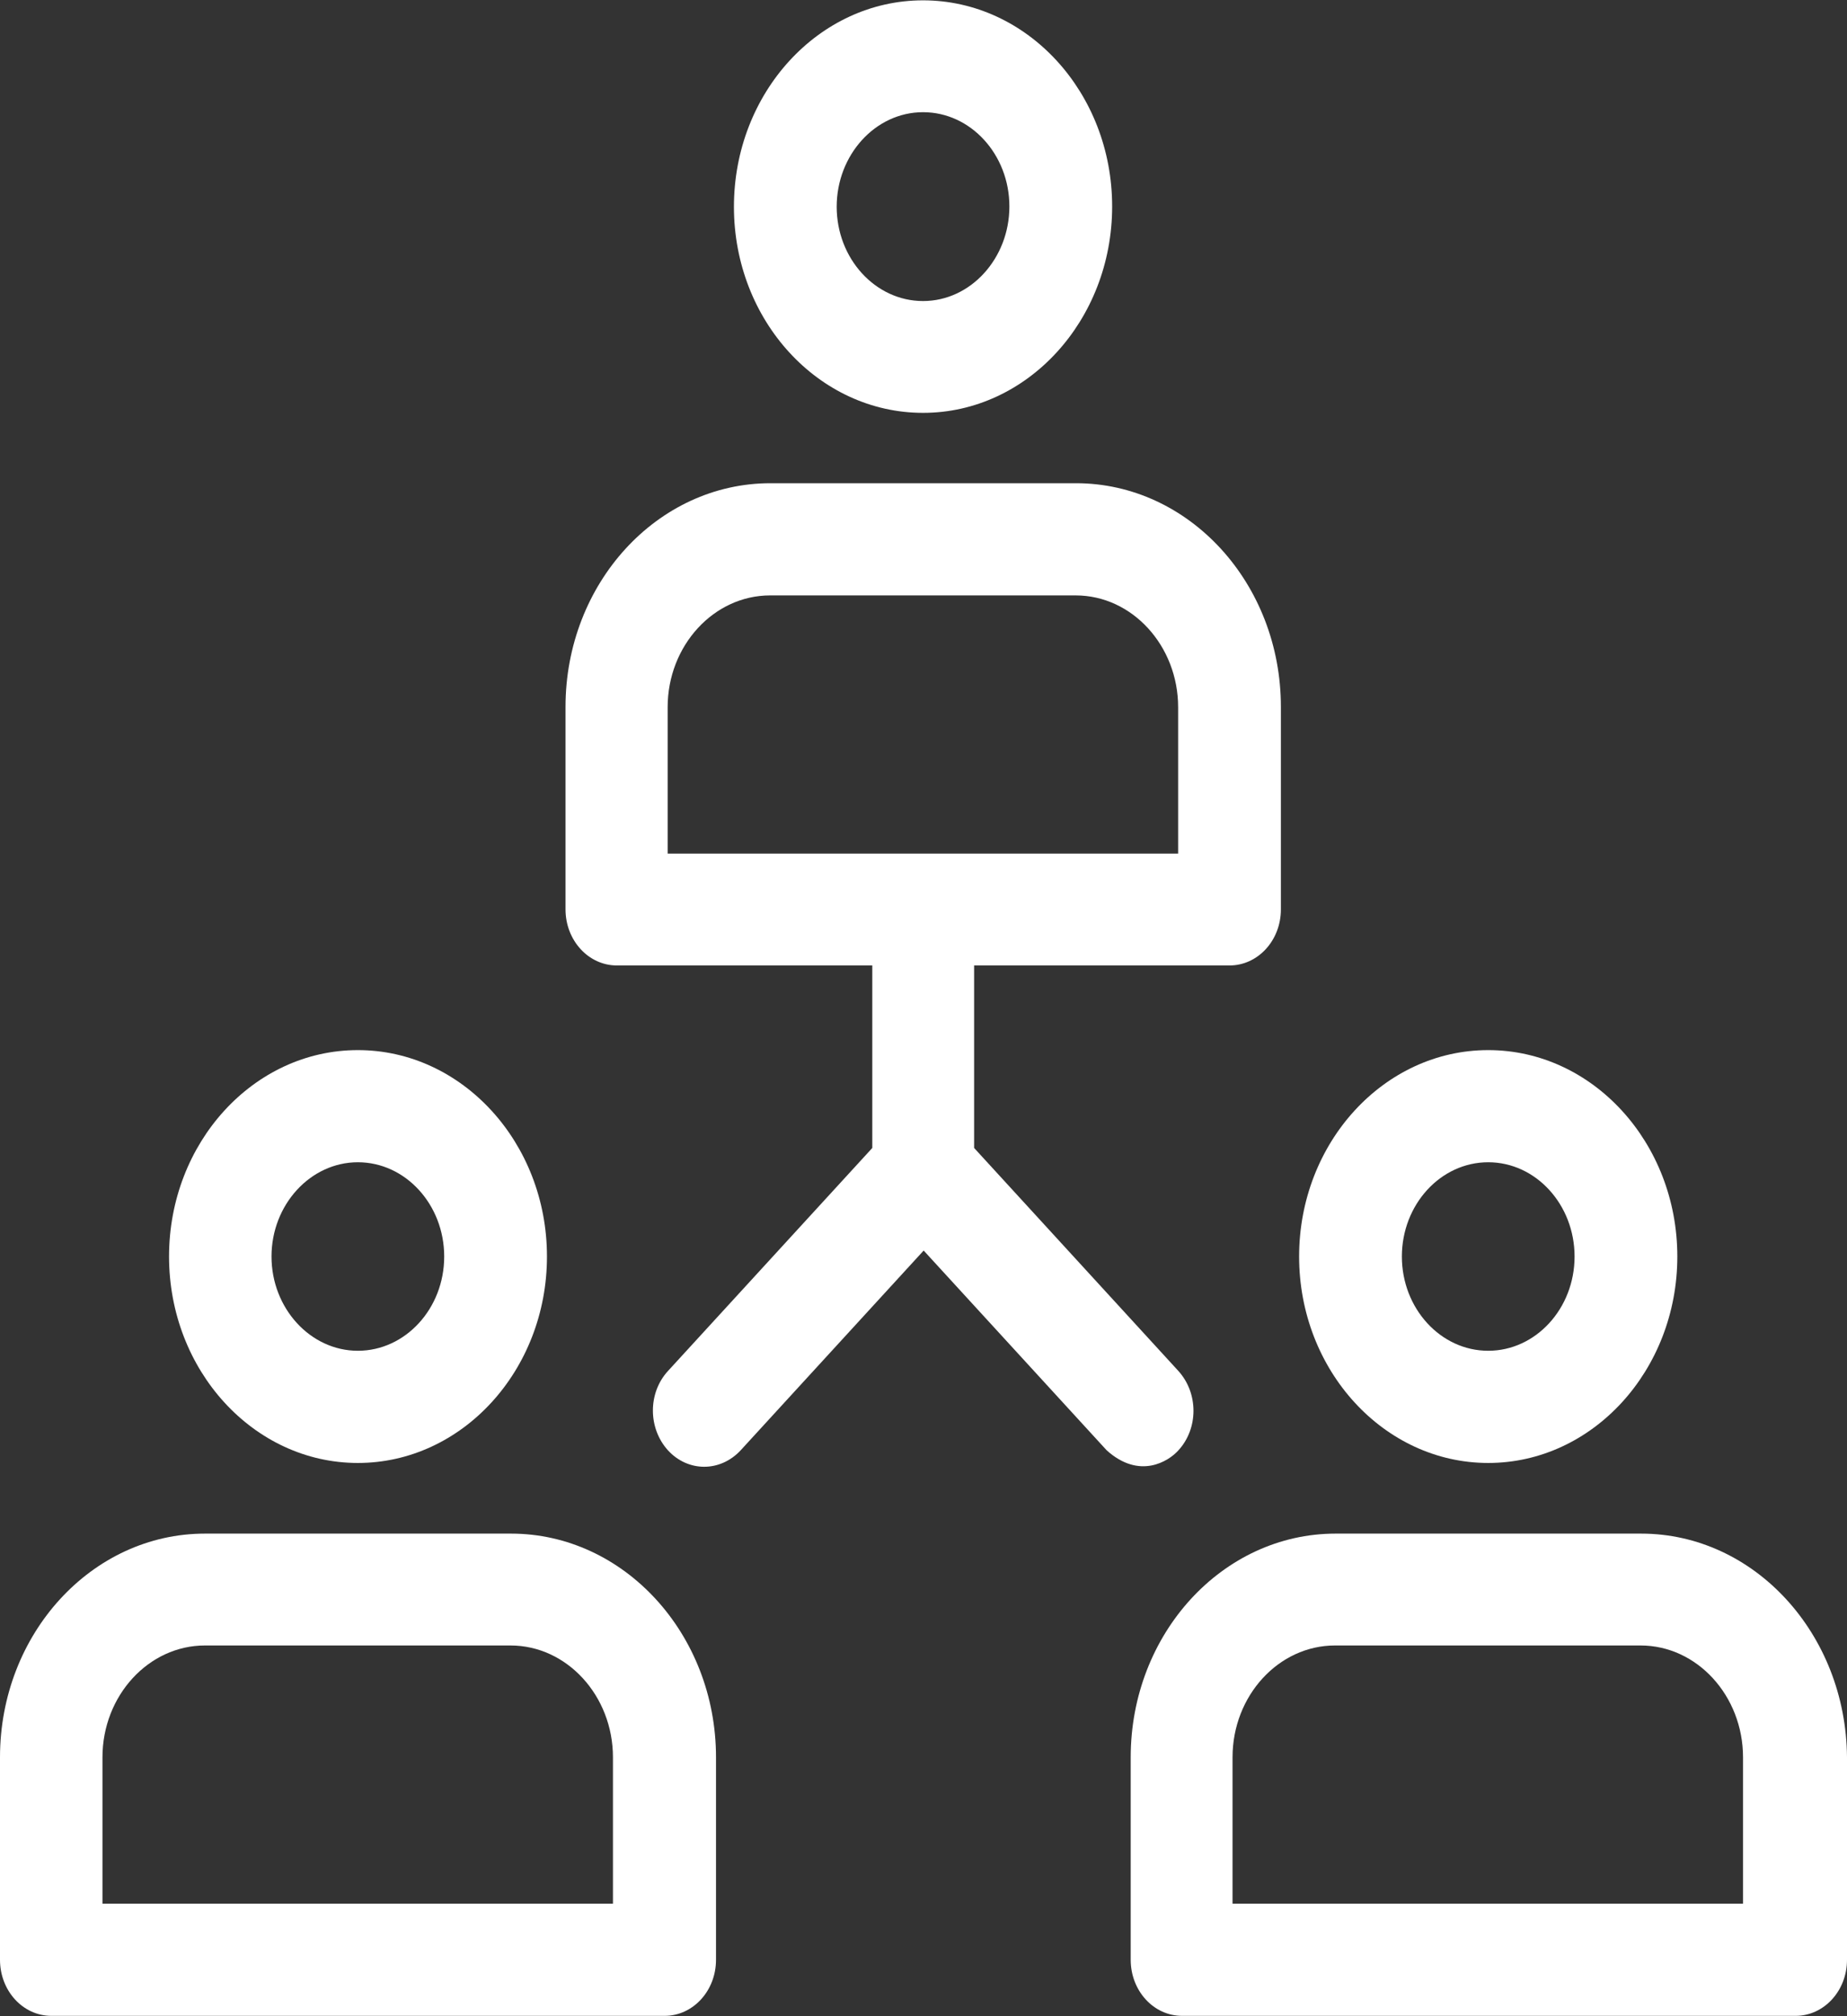
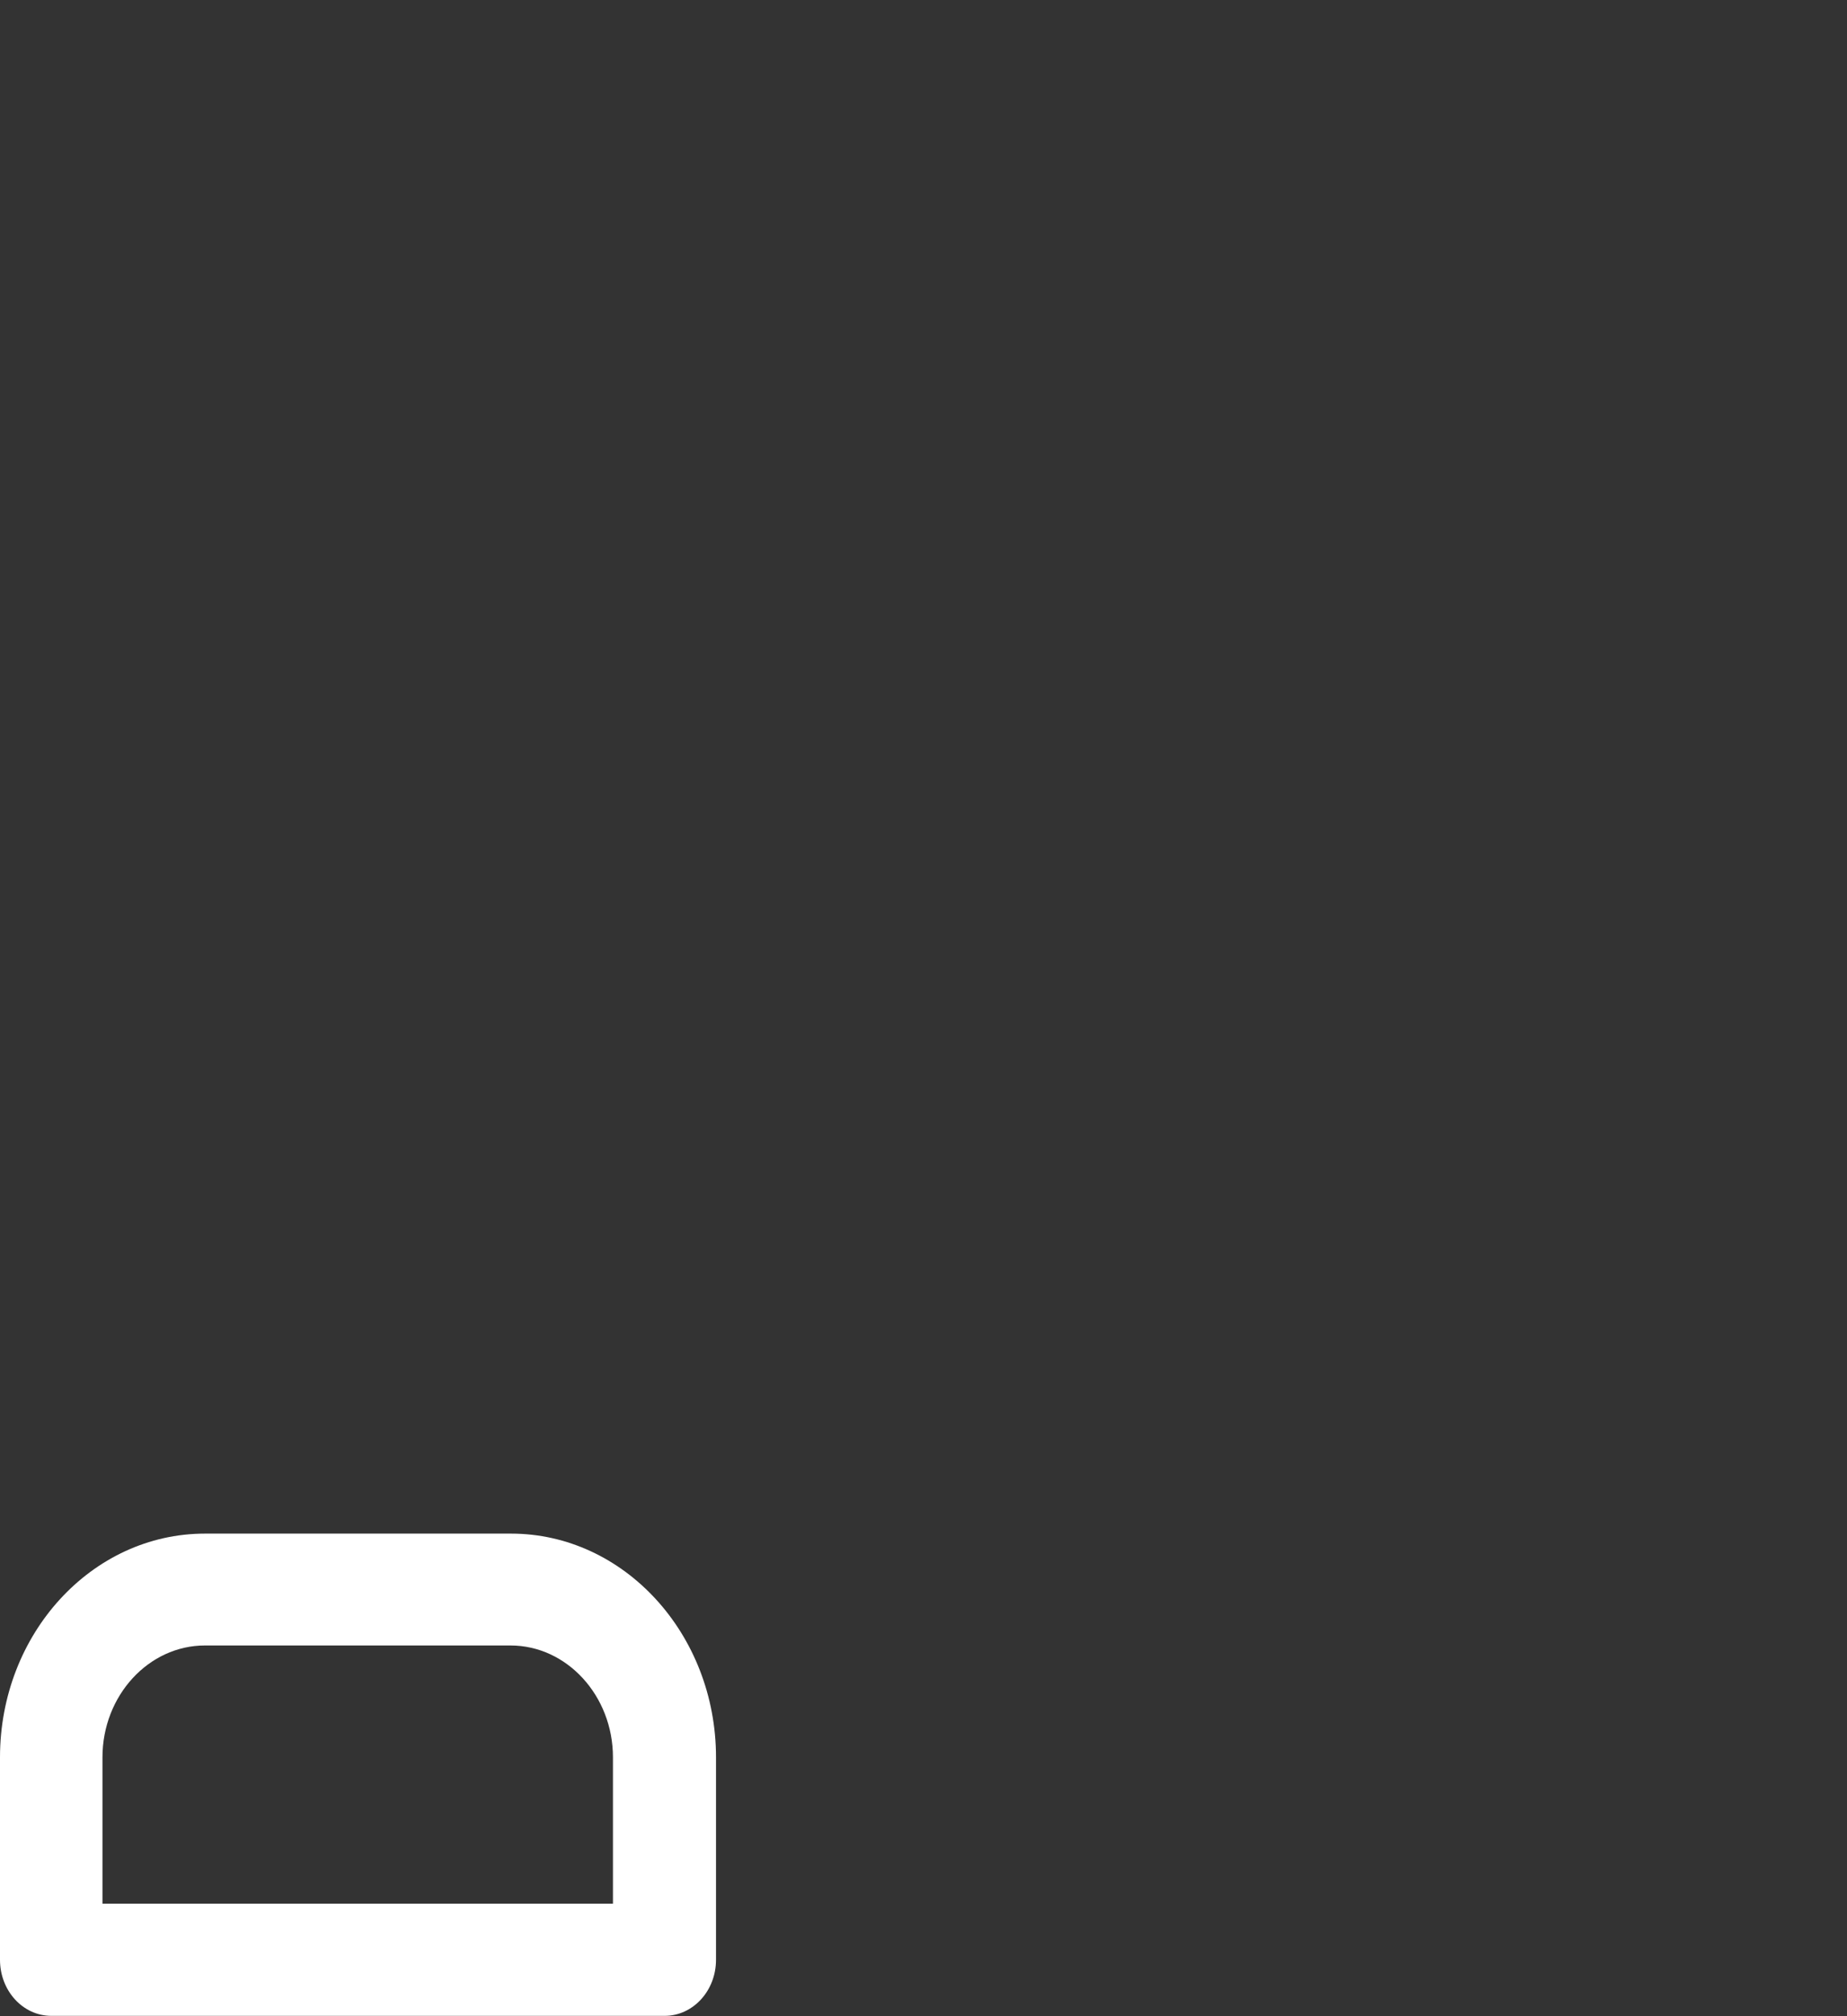
<svg xmlns="http://www.w3.org/2000/svg" width="44" height="48" viewBox="0 0 44 48" fill="none">
  <rect x="0" y="0" width="44" height="48" fill="#333333" stroke="none" />
  <g clip-path="url(#clip0_629_6258)">
    <path d="M12.175 36.511H4.882C2.187 36.511 0 38.898 0 41.837V46.657C0 47.392 0.543 47.992 1.224 47.992H15.833C16.506 47.992 17.057 47.399 17.057 46.657V41.837C17.057 38.898 14.862 36.511 12.175 36.511ZM2.441 45.321V41.837C2.441 40.367 3.542 39.174 4.882 39.174H12.161C13.508 39.174 14.602 40.375 14.602 41.837V45.321H2.441Z" fill="white" />
-     <path d="M8.525 25C6.041 25 4.027 27.204 4.027 29.914C4.027 32.624 6.041 34.829 8.525 34.829C11.009 34.829 13.03 32.624 13.03 29.914C13.03 27.204 11.009 25 8.525 25ZM8.525 32.158C7.395 32.158 6.468 31.147 6.468 29.914C6.468 28.681 7.395 27.67 8.525 27.67C9.662 27.67 10.582 28.681 10.582 29.914C10.582 31.155 9.655 32.158 8.525 32.158Z" fill="white" />
-     <path d="M39.096 36.511H31.817C29.123 36.511 26.936 38.898 26.936 41.837V46.657C26.936 47.392 27.479 47.992 28.16 47.992H42.776C43.449 47.992 44 47.399 44 46.657V41.837C43.978 38.898 41.791 36.511 39.096 36.511ZM29.362 45.321V41.837C29.362 40.367 30.463 39.174 31.803 39.174H39.082C40.429 39.174 41.523 40.375 41.523 41.837V45.321H29.362Z" fill="white" />
-     <path d="M35.453 25C32.969 25 30.948 27.204 30.948 29.914C30.948 32.624 32.969 34.829 35.453 34.829C37.938 34.829 39.958 32.624 39.958 29.914C39.958 27.204 37.938 25 35.453 25ZM35.453 32.158C34.316 32.158 33.396 31.147 33.396 29.914C33.396 28.681 34.316 27.67 35.453 27.67C36.59 27.67 37.51 28.681 37.51 29.914C37.51 31.155 36.583 32.158 35.453 32.158Z" fill="white" />
-     <path d="M21.989 0.008C19.505 0.008 17.484 2.212 17.484 4.923C17.484 7.633 19.505 9.829 21.989 9.829C24.474 9.829 26.494 7.625 26.494 4.915C26.494 2.205 24.474 0.008 21.989 0.008ZM21.989 7.167C20.852 7.167 19.932 6.155 19.932 4.922C19.932 3.69 20.852 2.671 21.989 2.671C23.127 2.671 24.046 3.682 24.046 4.915C24.046 6.147 23.127 7.167 21.989 7.167Z" fill="white" />
-     <path d="M25.632 11.504H18.353C15.659 11.504 13.472 13.89 13.472 16.83V21.649C13.472 22.384 14.015 22.985 14.696 22.985H20.78V27.33L15.912 32.64C15.434 33.161 15.434 33.999 15.912 34.528C16.391 35.05 17.158 35.05 17.644 34.528L22.004 29.772L26.364 34.528C27.146 35.232 27.841 34.789 28.073 34.528C28.551 34.007 28.551 33.169 28.073 32.64L23.206 27.33V22.985H29.29C29.964 22.985 30.514 22.392 30.514 21.649V16.83C30.514 13.89 28.327 11.504 25.632 11.504ZM28.066 20.322H15.905V16.838C15.905 15.368 17.006 14.175 18.346 14.175H25.625C26.972 14.175 28.066 15.376 28.066 16.838V20.322H28.066Z" fill="white" />
  </g>
  <defs>
    <clipPath id="clip0_629_6258">
      <rect width="44" height="48" fill="white" />
    </clipPath>
  </defs>
</svg>